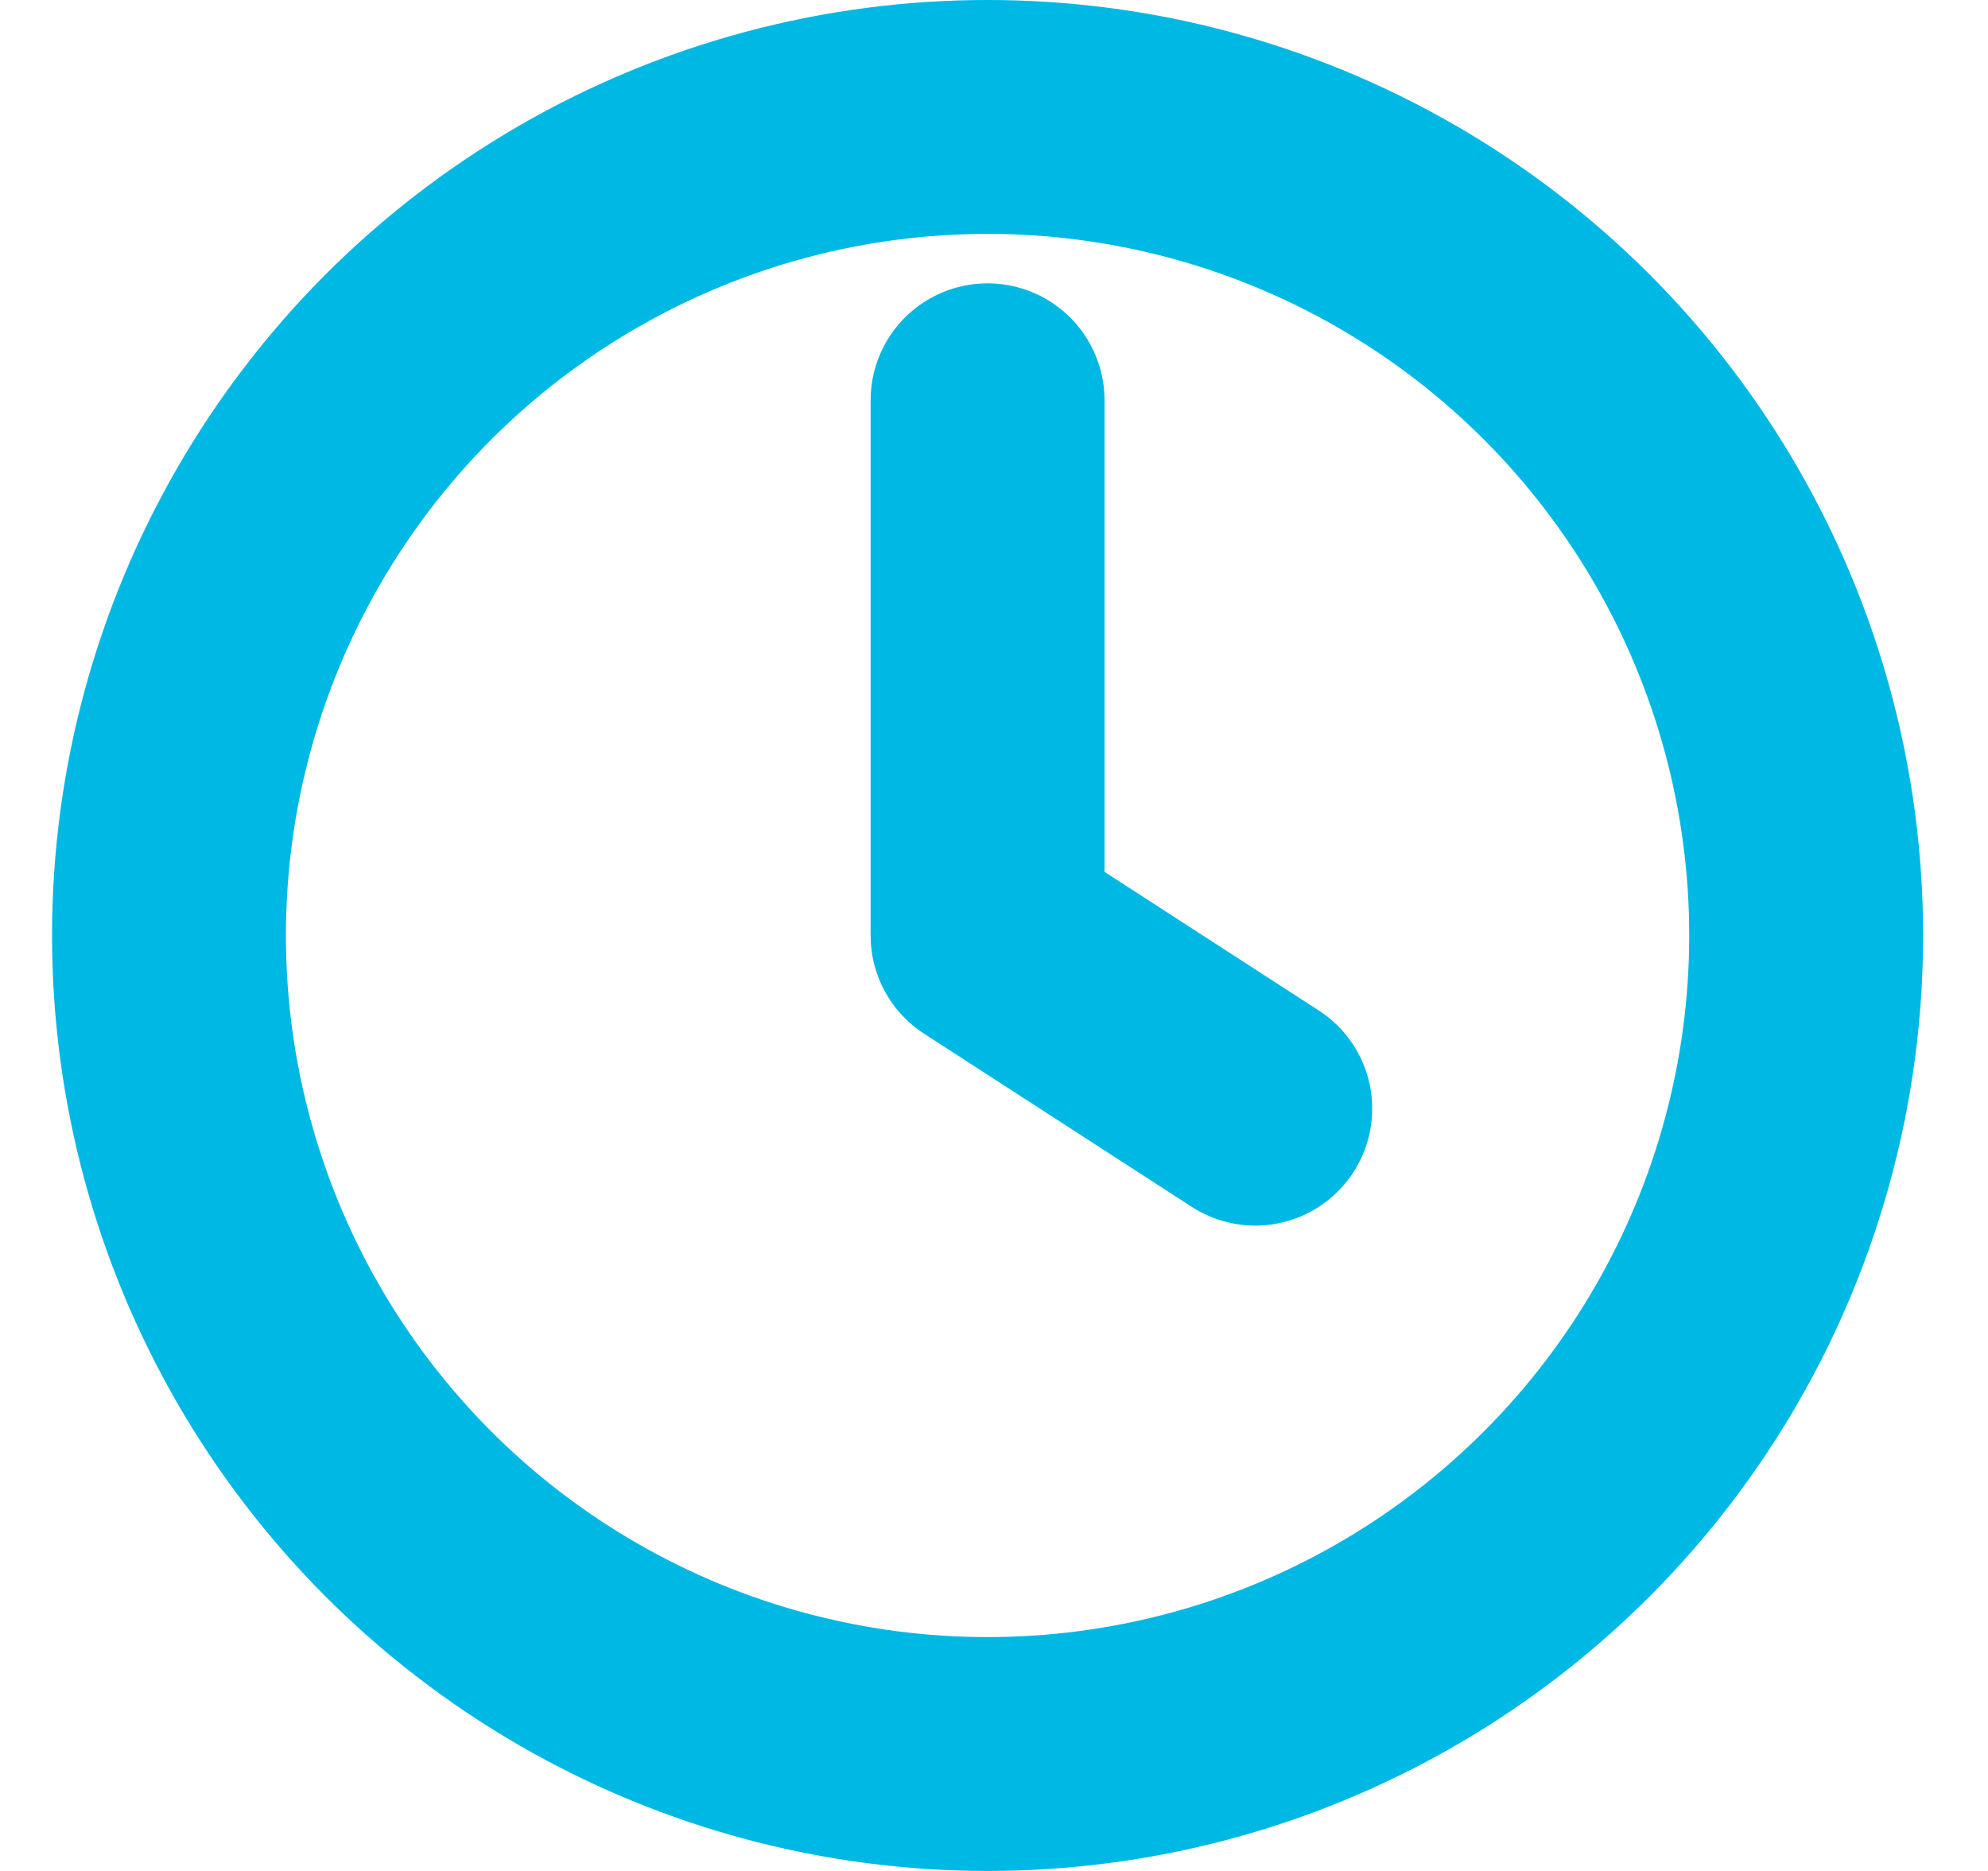
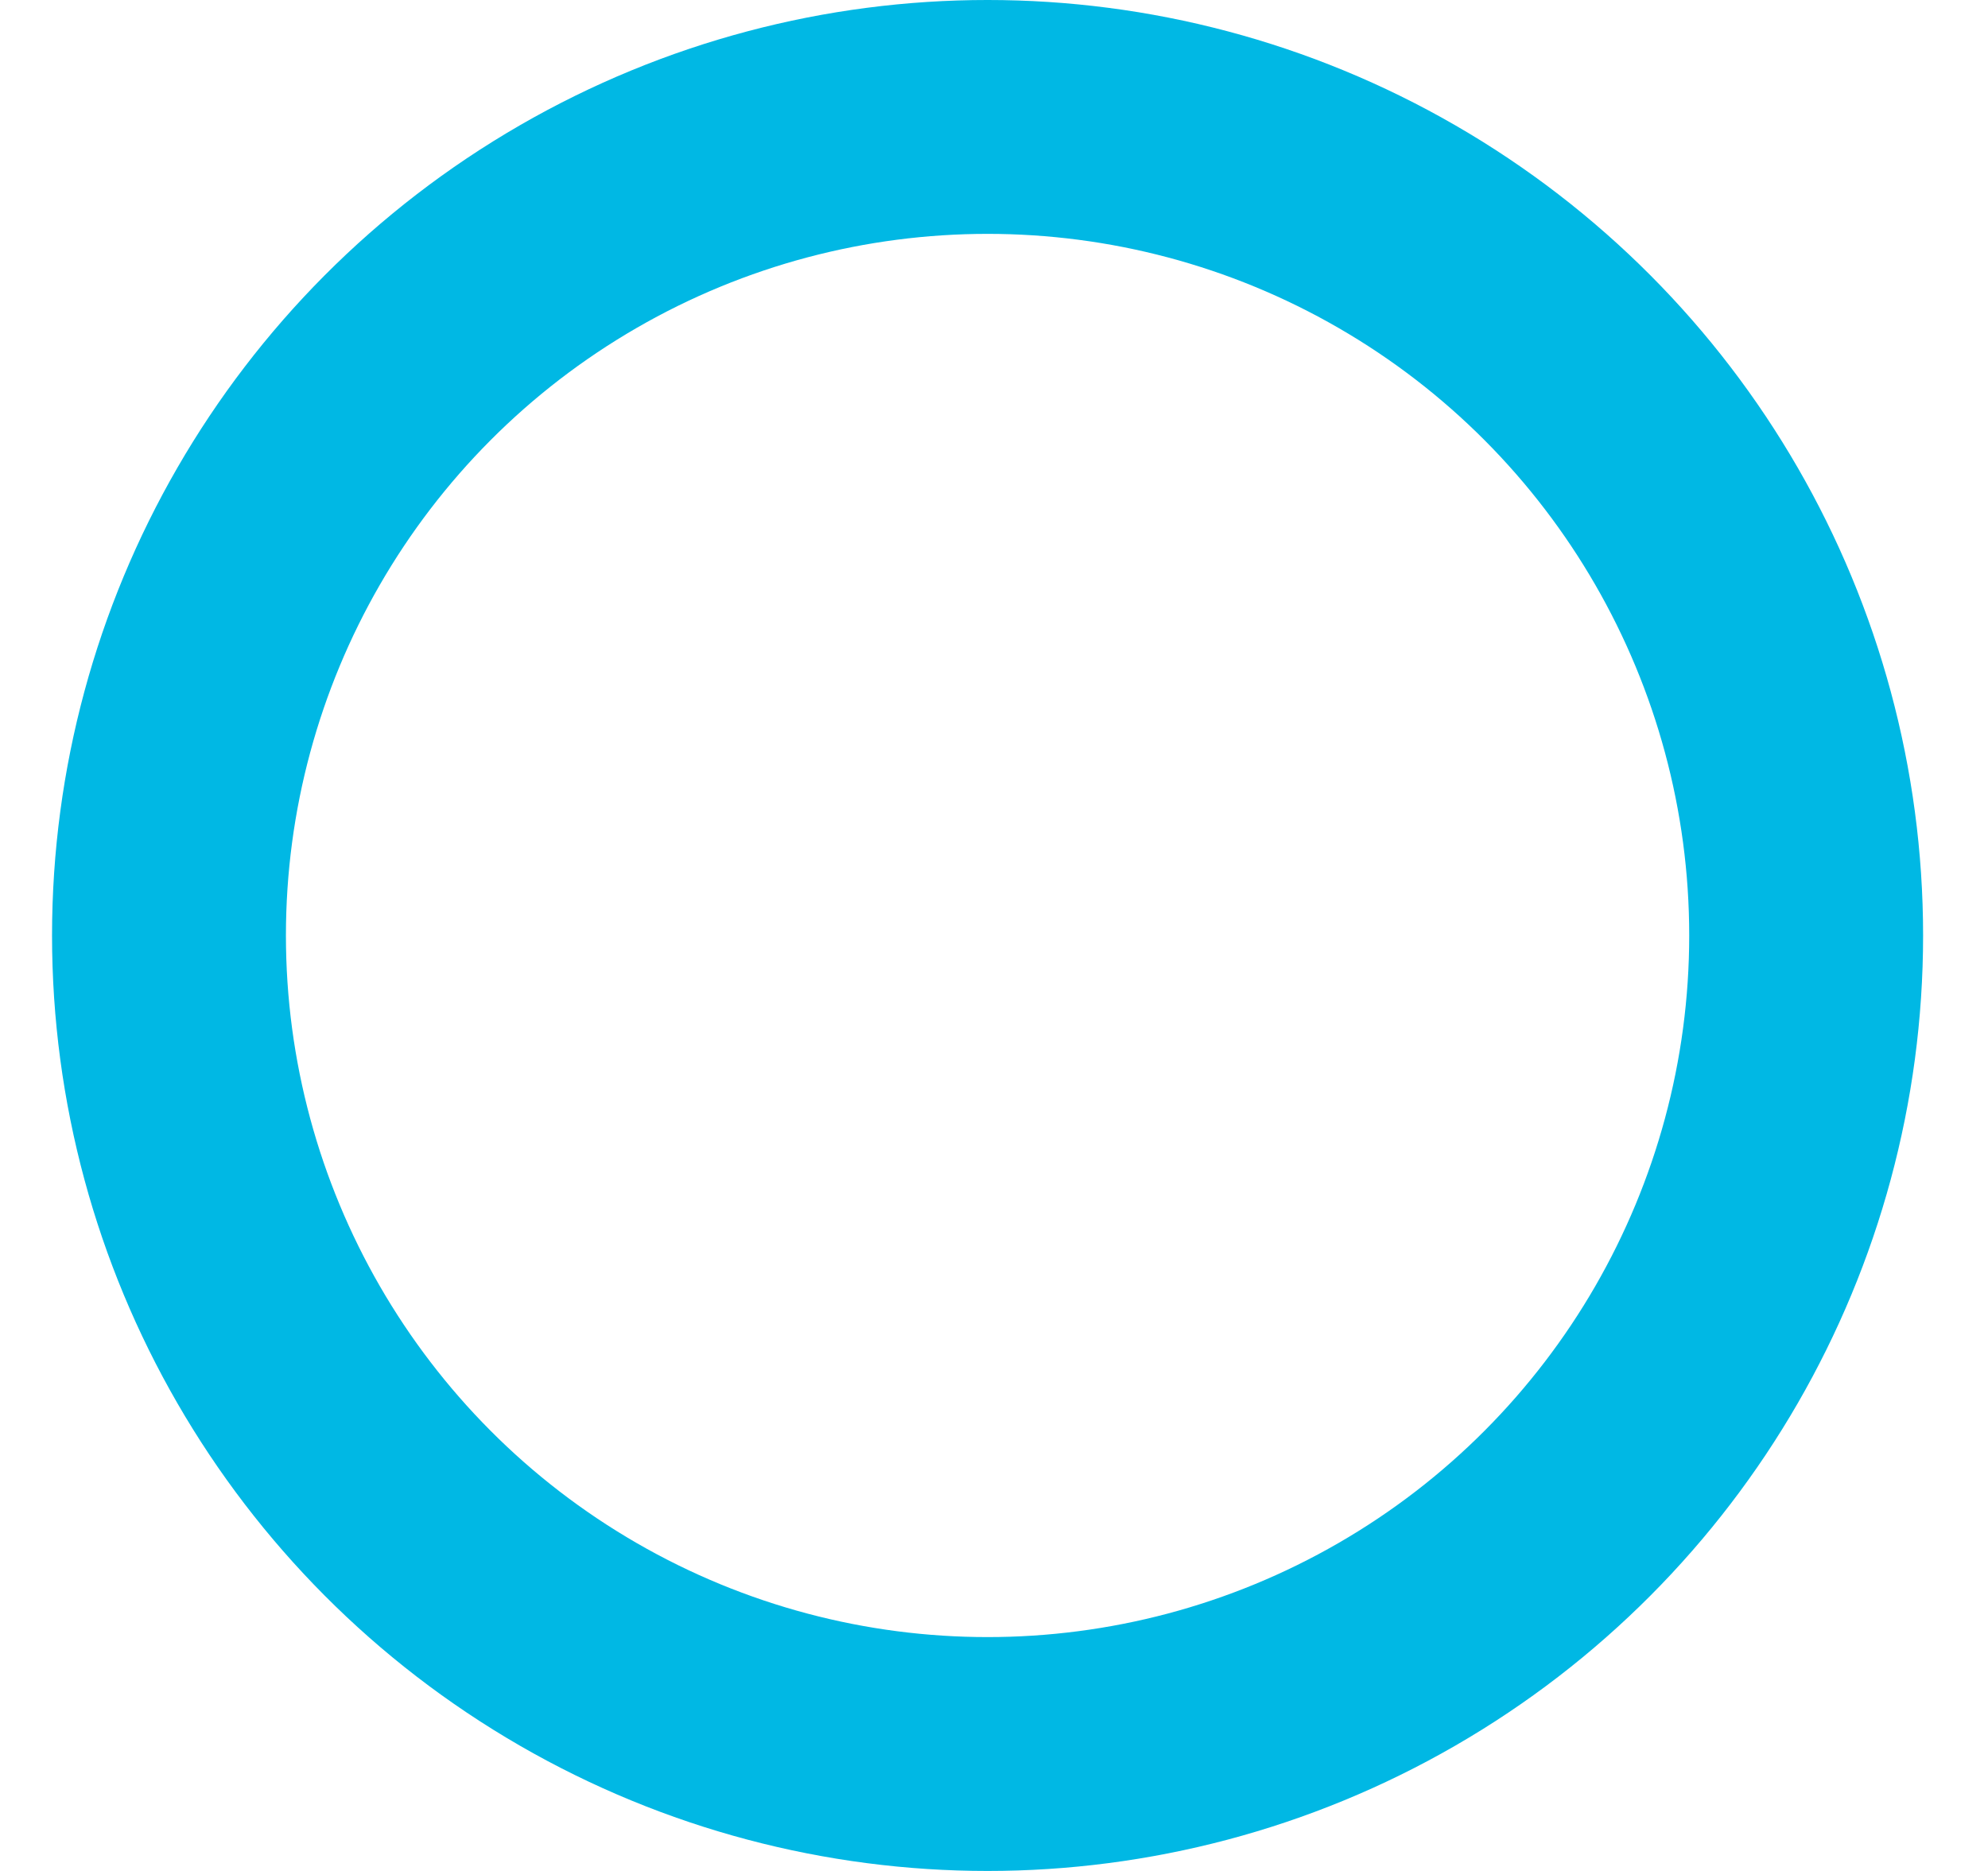
<svg xmlns="http://www.w3.org/2000/svg" width="17" height="16" viewBox="0 0 17 16" fill="none">
  <circle cx="8.445" cy="8" r="7" stroke="#00B8E4" stroke-width="2" />
-   <path d="M8.445 3.423V8L10.734 9.481" stroke="#00B8E4" stroke-width="2" stroke-linecap="round" stroke-linejoin="round" />
</svg>